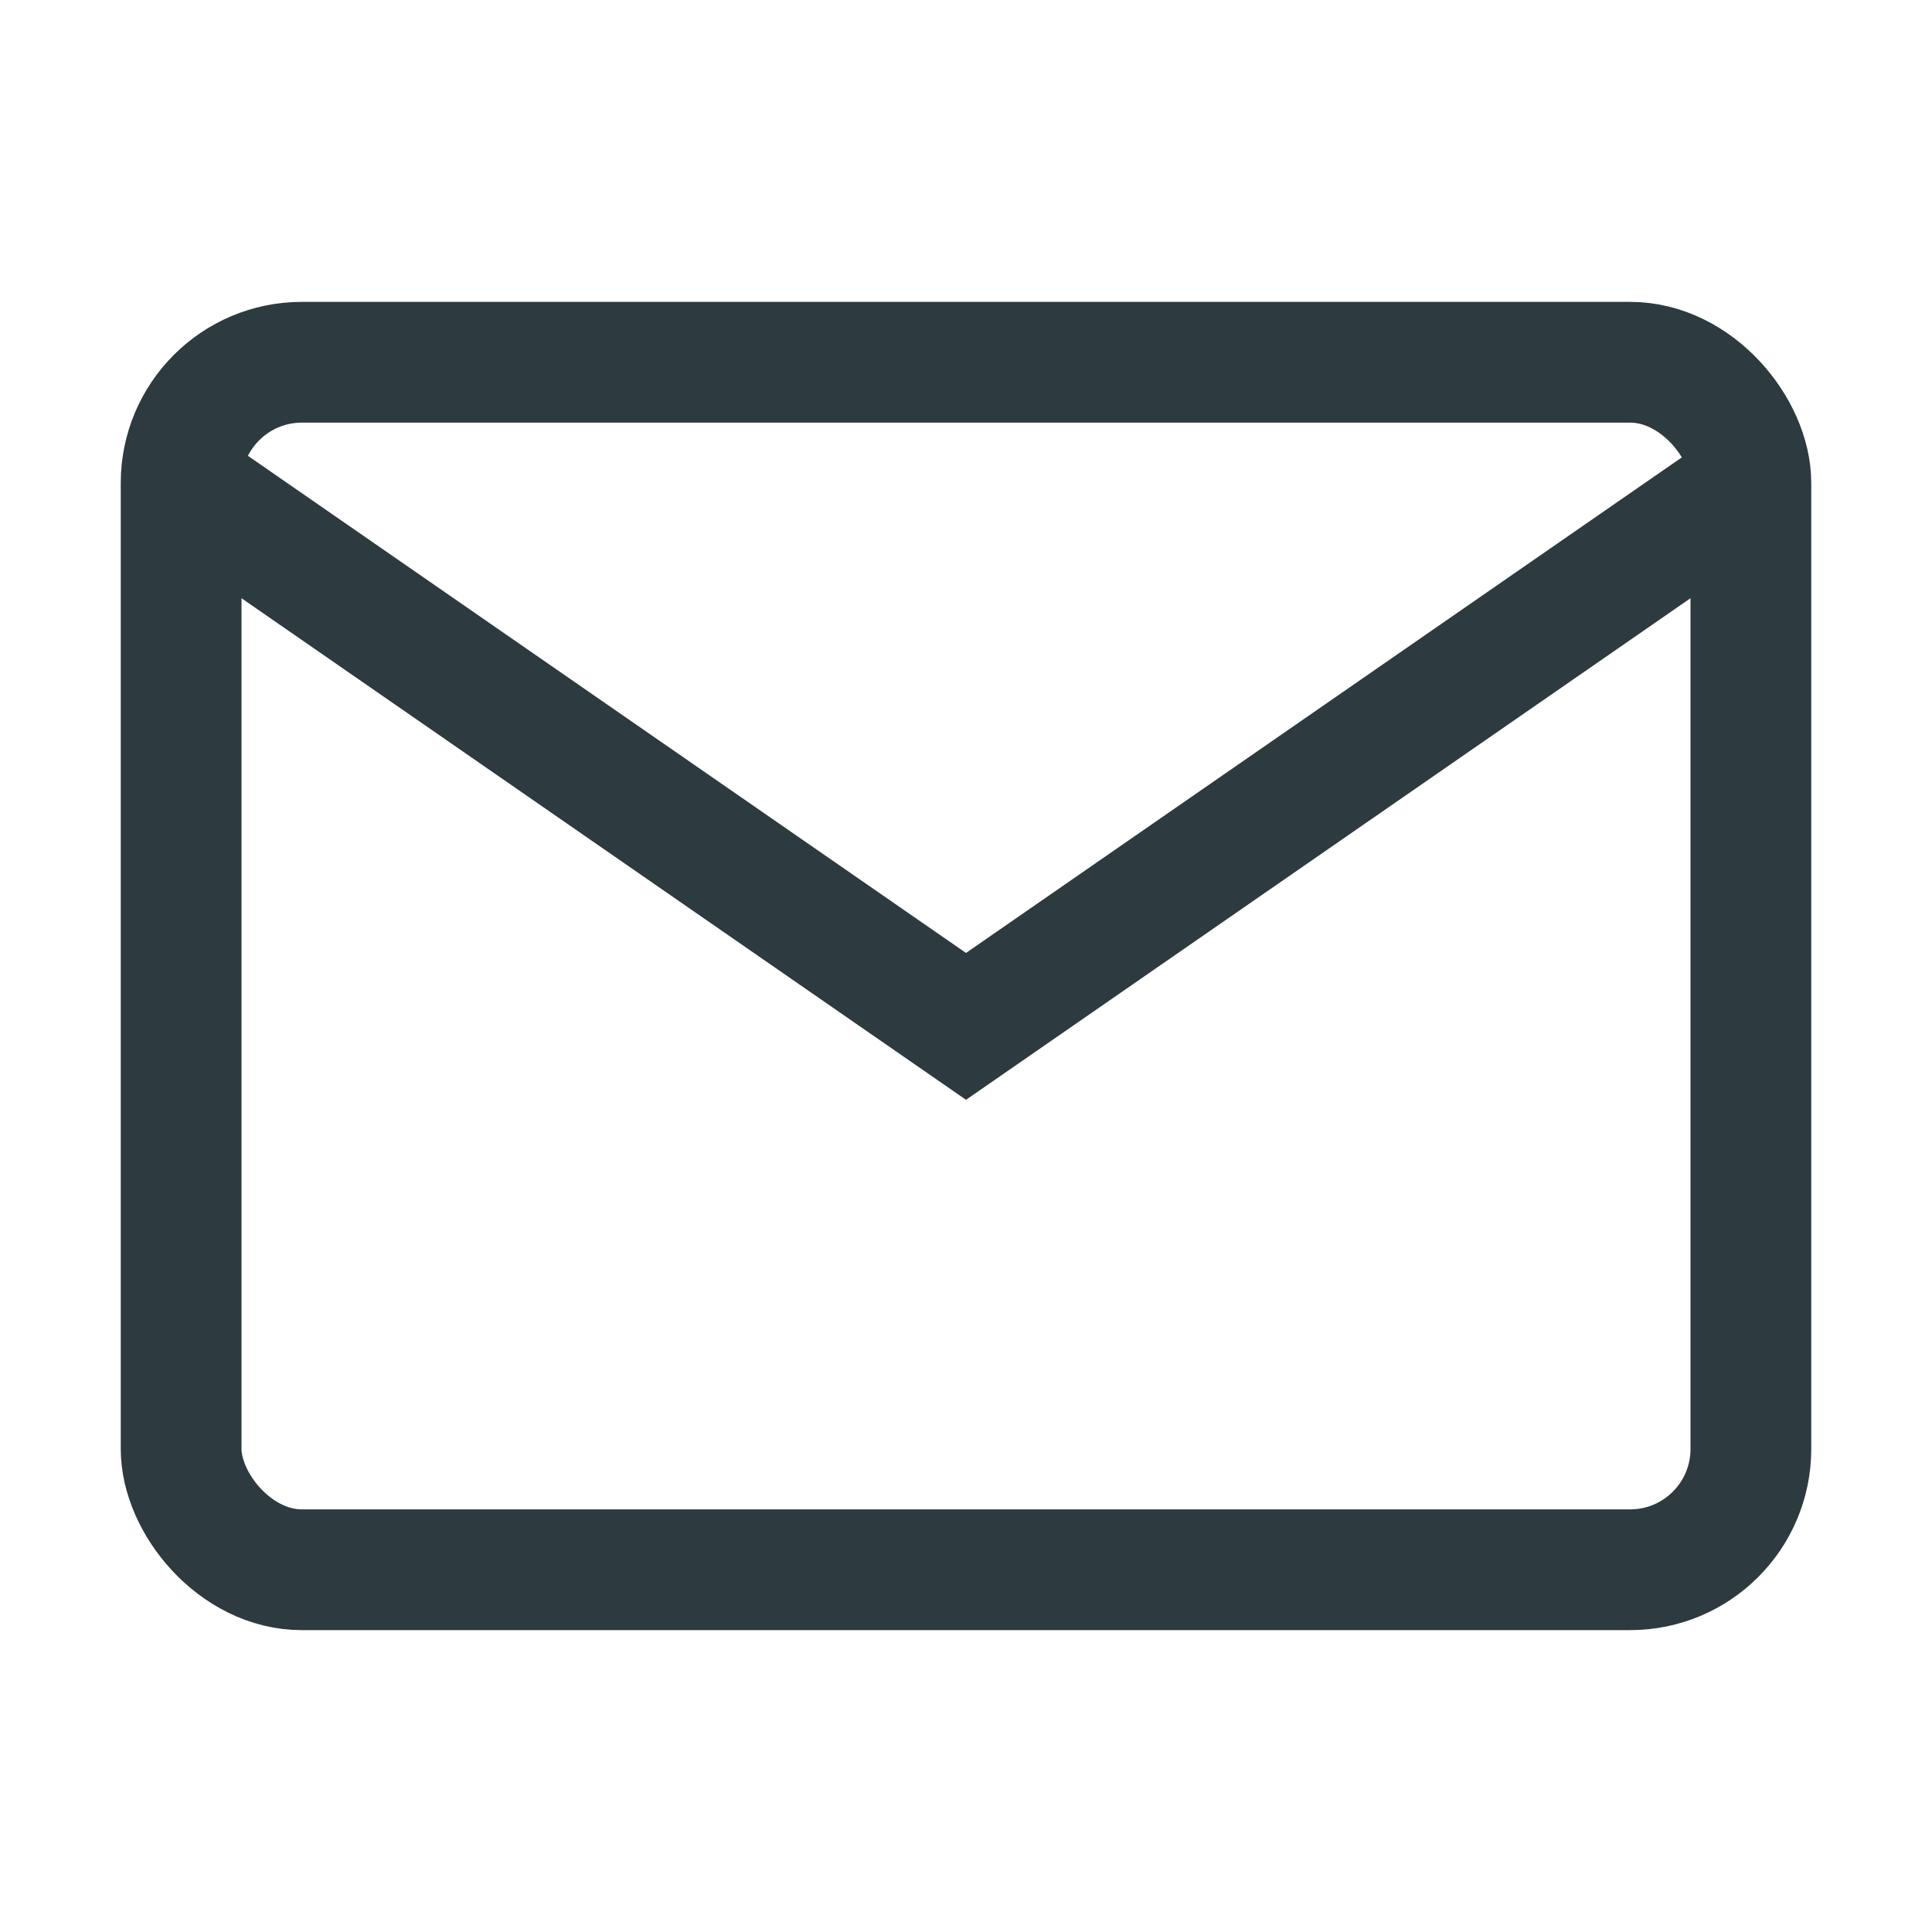
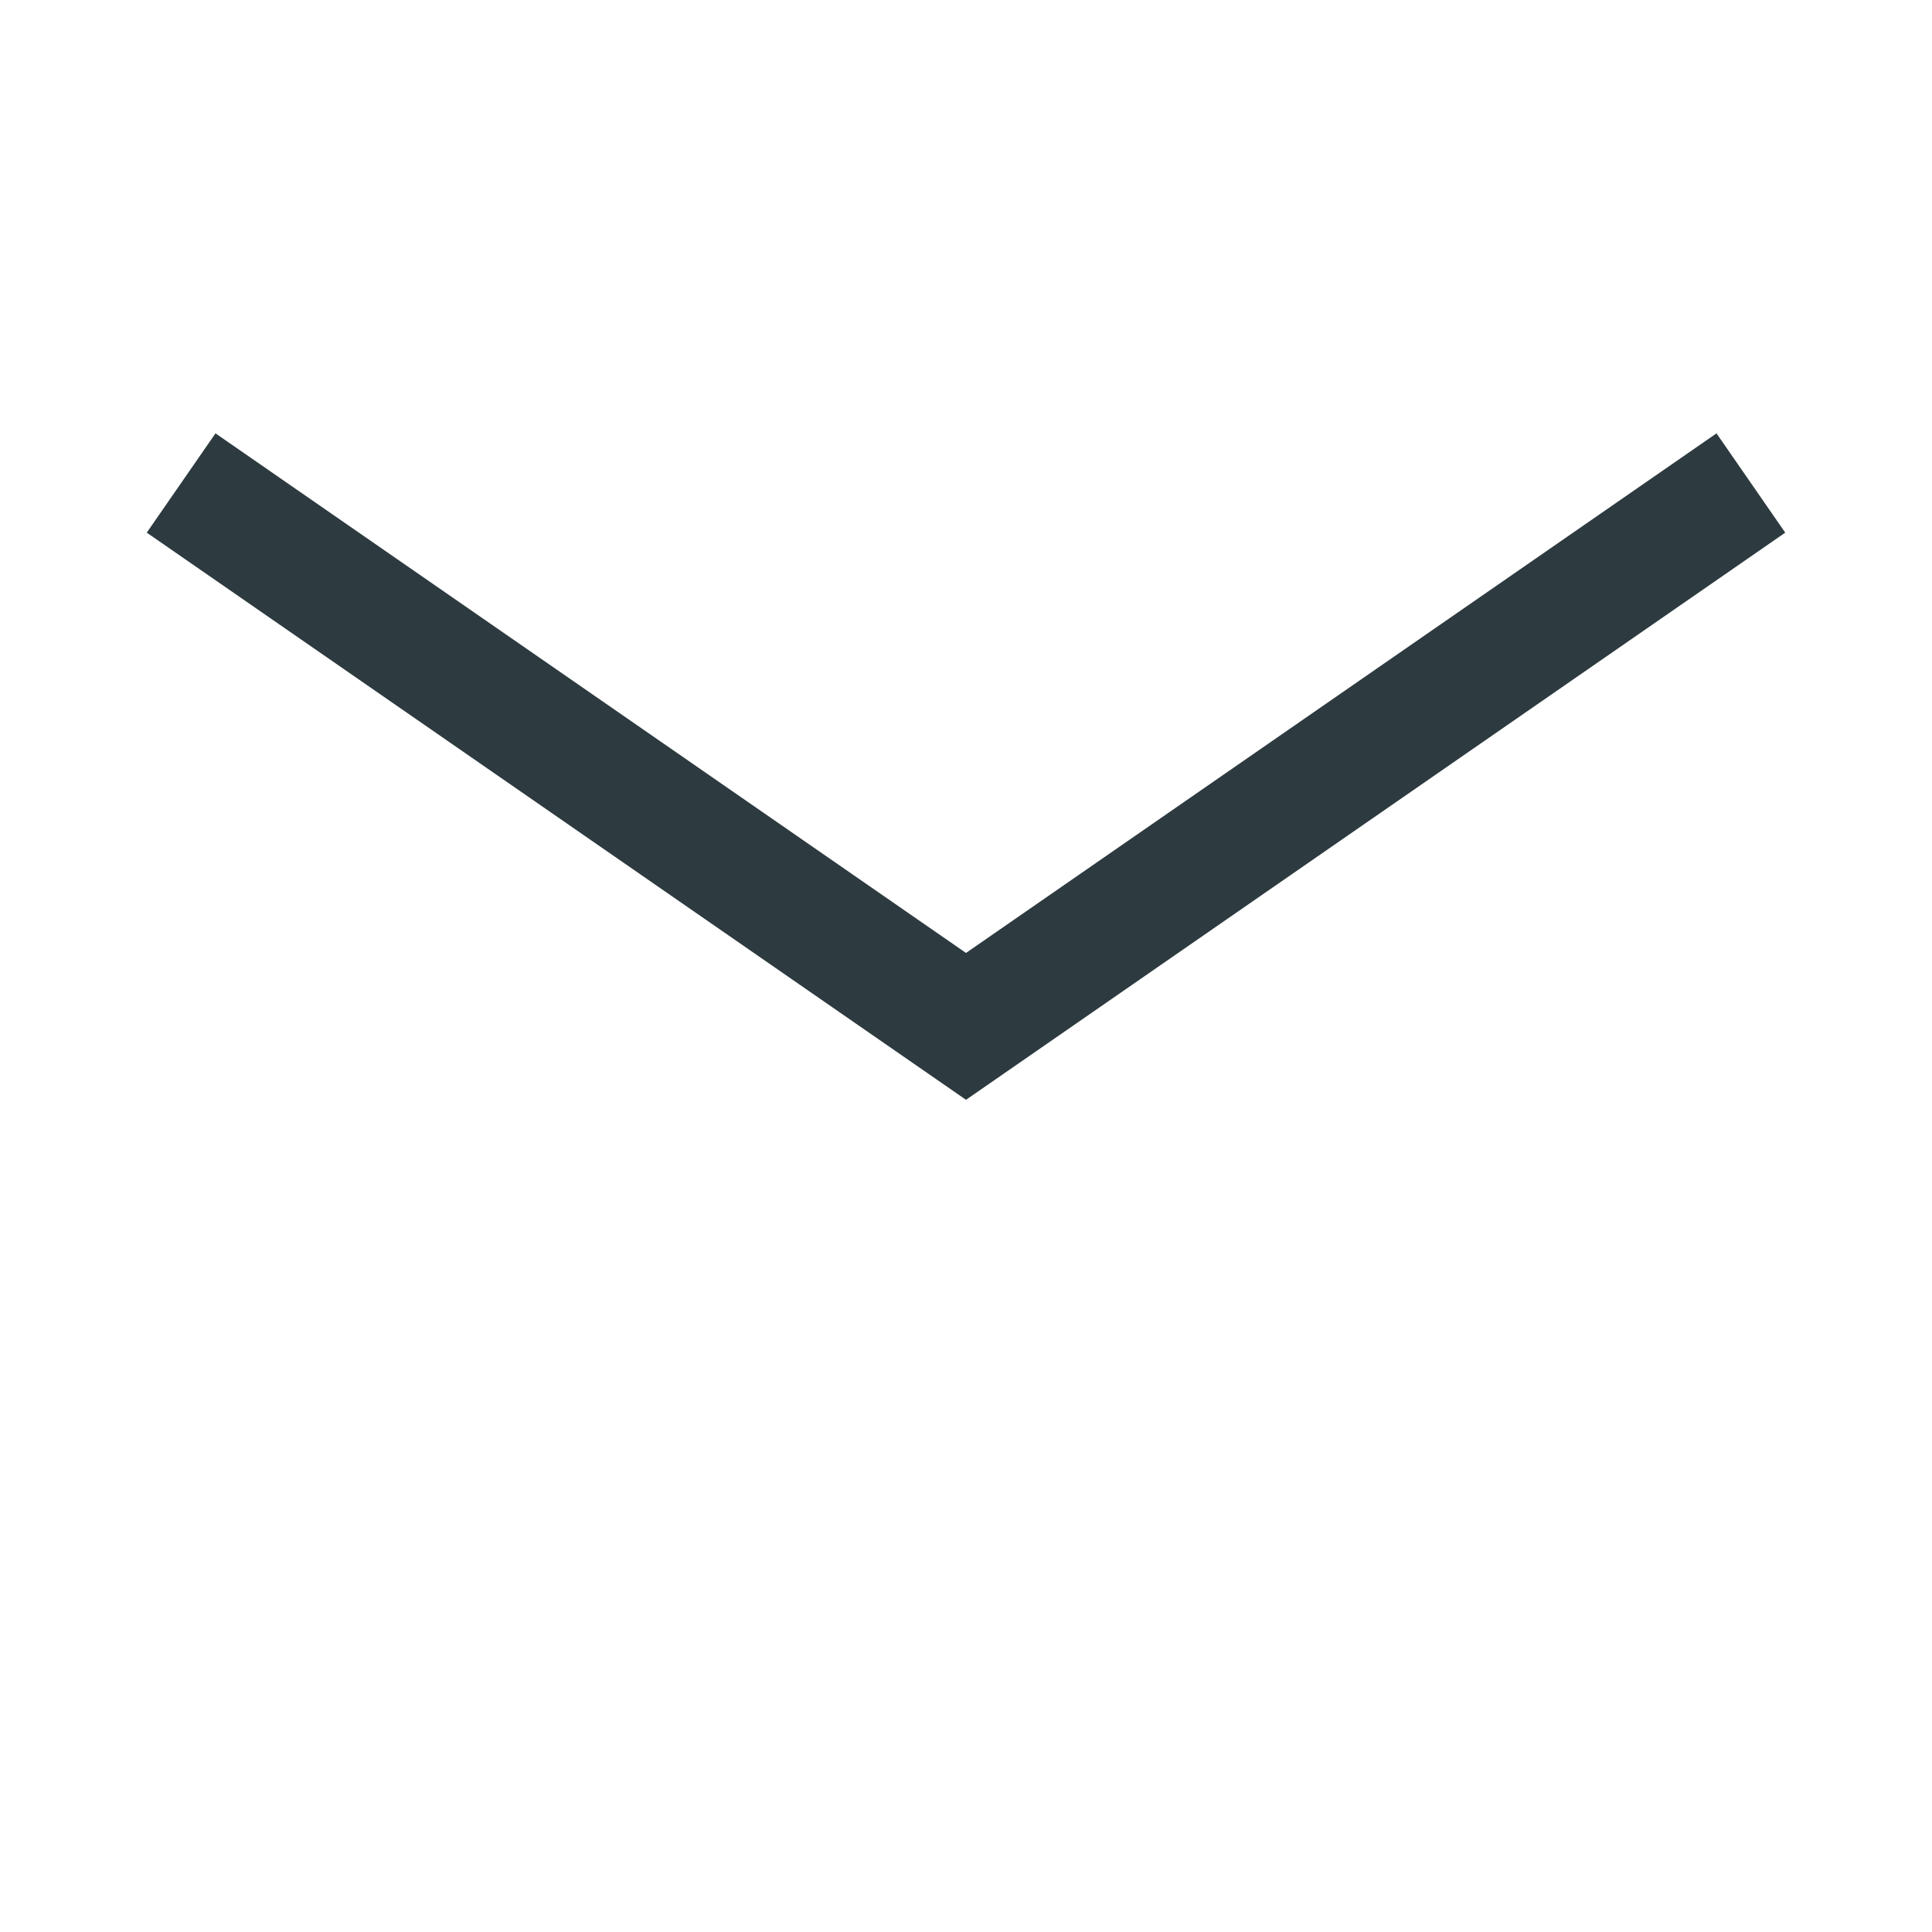
<svg xmlns="http://www.w3.org/2000/svg" width="32" height="32" viewBox="0 0 32 32">
-   <rect x="3" y="6" width="26" height="20" rx="2" fill="none" stroke="#2D3A3F" stroke-width="2" />
  <path fill="none" stroke="#2D3A3F" stroke-width="2" d="M3 8l13 9 13-9" />
</svg>